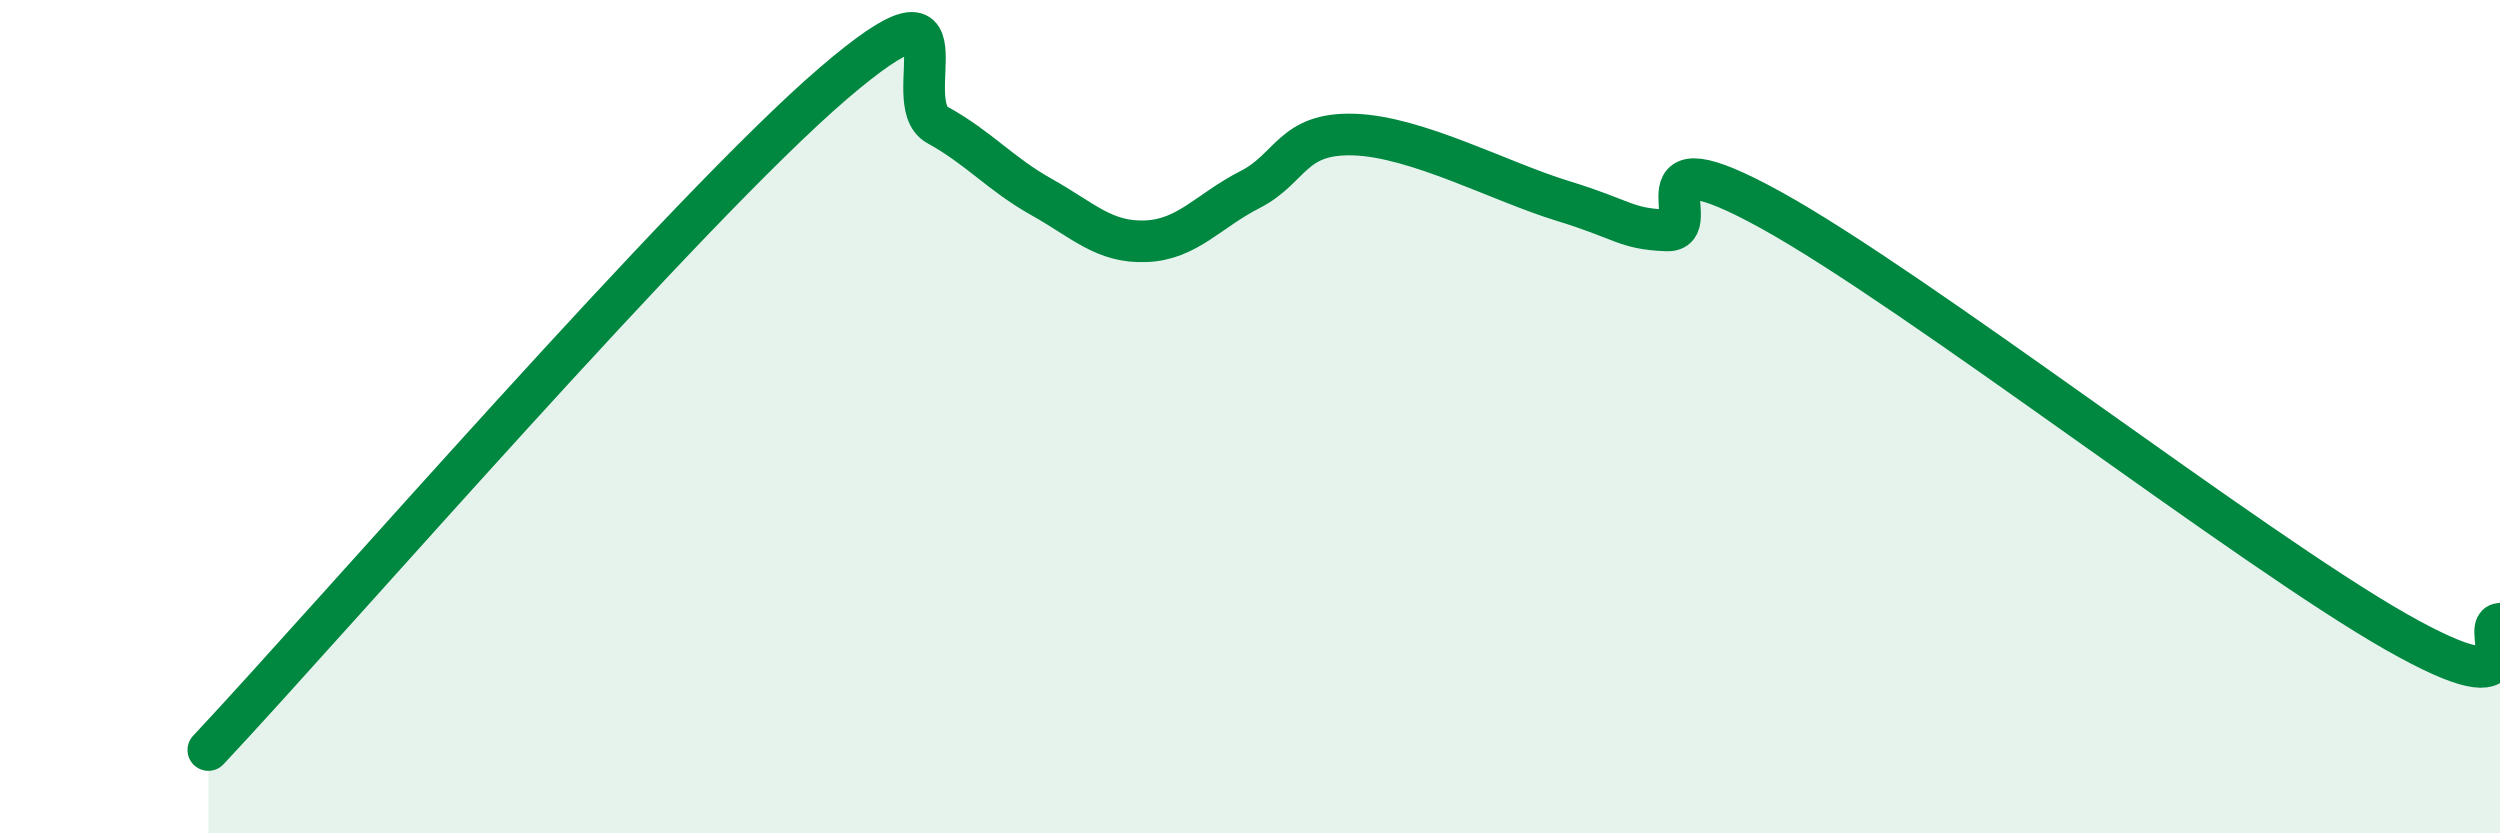
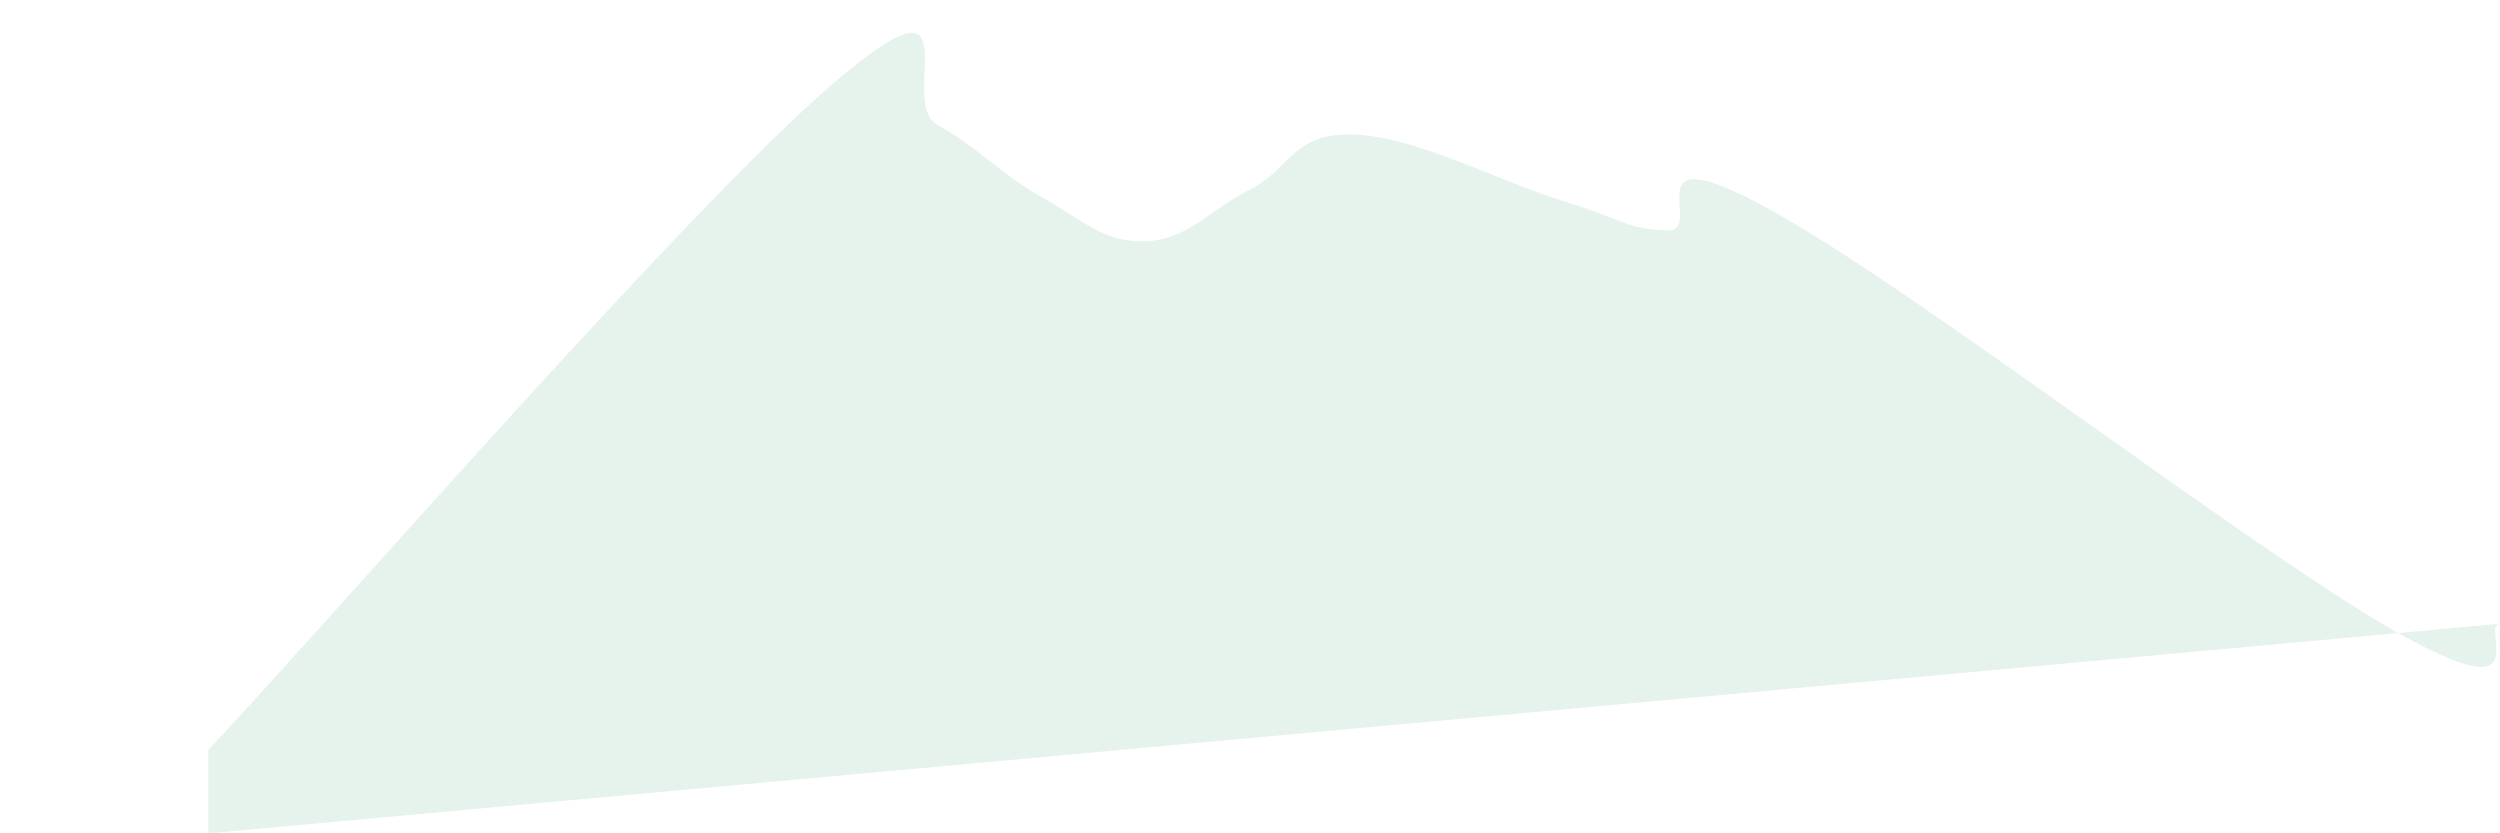
<svg xmlns="http://www.w3.org/2000/svg" width="60" height="20" viewBox="0 0 60 20">
-   <path d="M 5,18 C 8,14.8 16.5,5 20,2 C 23.5,-1 21.5,2.45 22.5,3 C 23.5,3.55 24,4.17 25,4.73 C 26,5.29 26.5,5.83 27.5,5.79 C 28.5,5.75 29,5.06 30,4.55 C 31,4.04 31,3.18 32.5,3.23 C 34,3.28 36,4.36 37.5,4.82 C 39,5.28 39,5.49 40,5.53 C 41,5.57 39,3.11 42.5,5.04 C 46,6.97 54,13.17 57.5,15.16 C 61,17.15 59.5,15.01 60,14.97L60 20L5 20Z" fill="#008740" opacity="0.1" stroke-linecap="round" stroke-linejoin="round" />
-   <path d="M 5,18 C 8,14.8 16.5,5 20,2 C 23.5,-1 21.5,2.45 22.5,3 C 23.5,3.55 24,4.17 25,4.73 C 26,5.29 26.5,5.83 27.5,5.79 C 28.5,5.75 29,5.06 30,4.55 C 31,4.04 31,3.18 32.5,3.23 C 34,3.28 36,4.36 37.5,4.82 C 39,5.28 39,5.49 40,5.53 C 41,5.57 39,3.11 42.5,5.04 C 46,6.97 54,13.17 57.5,15.16 C 61,17.15 59.5,15.01 60,14.97" stroke="#008740" stroke-width="1" fill="none" stroke-linecap="round" stroke-linejoin="round" />
+   <path d="M 5,18 C 8,14.8 16.5,5 20,2 C 23.5,-1 21.5,2.45 22.5,3 C 23.5,3.55 24,4.17 25,4.73 C 26,5.29 26.5,5.83 27.5,5.79 C 28.5,5.75 29,5.06 30,4.55 C 31,4.04 31,3.18 32.5,3.23 C 34,3.28 36,4.36 37.5,4.82 C 39,5.28 39,5.49 40,5.53 C 41,5.57 39,3.11 42.5,5.04 C 46,6.97 54,13.17 57.5,15.16 C 61,17.15 59.5,15.01 60,14.97L5 20Z" fill="#008740" opacity="0.1" stroke-linecap="round" stroke-linejoin="round" />
</svg>